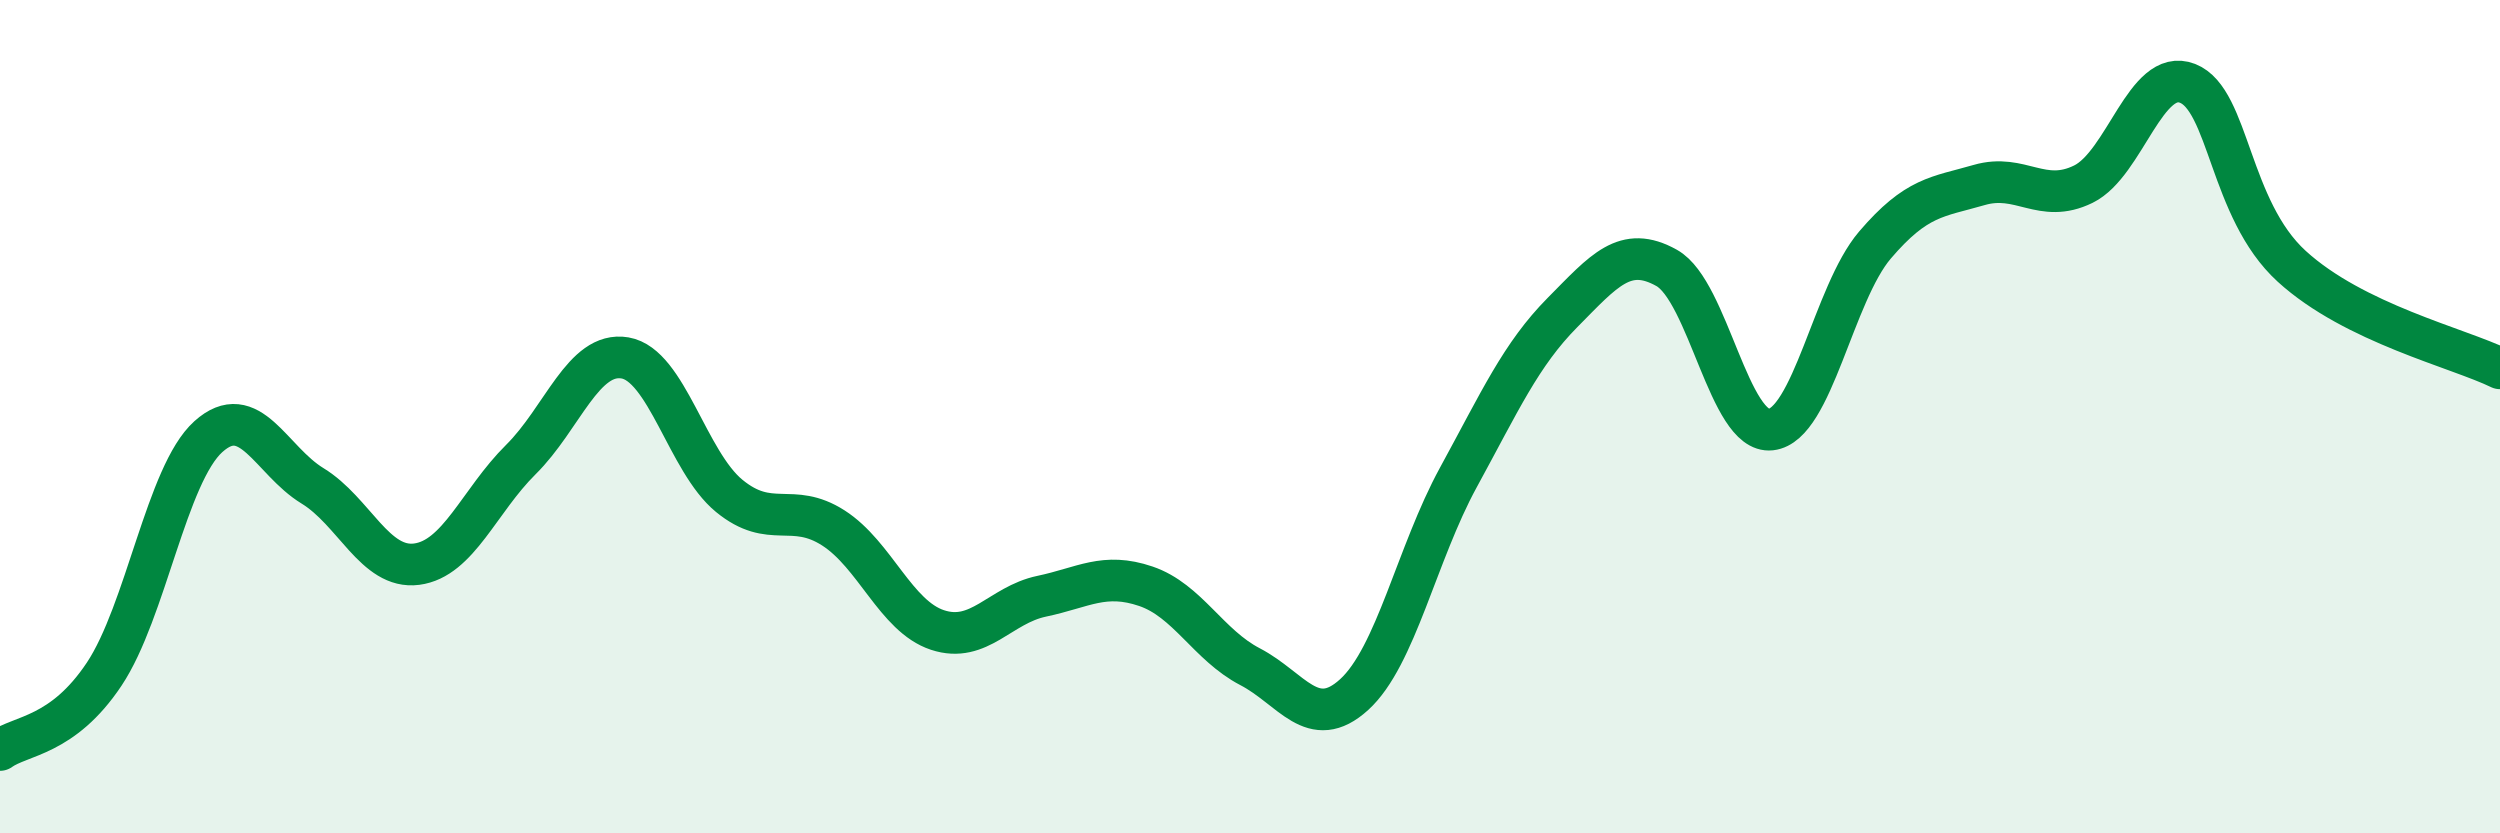
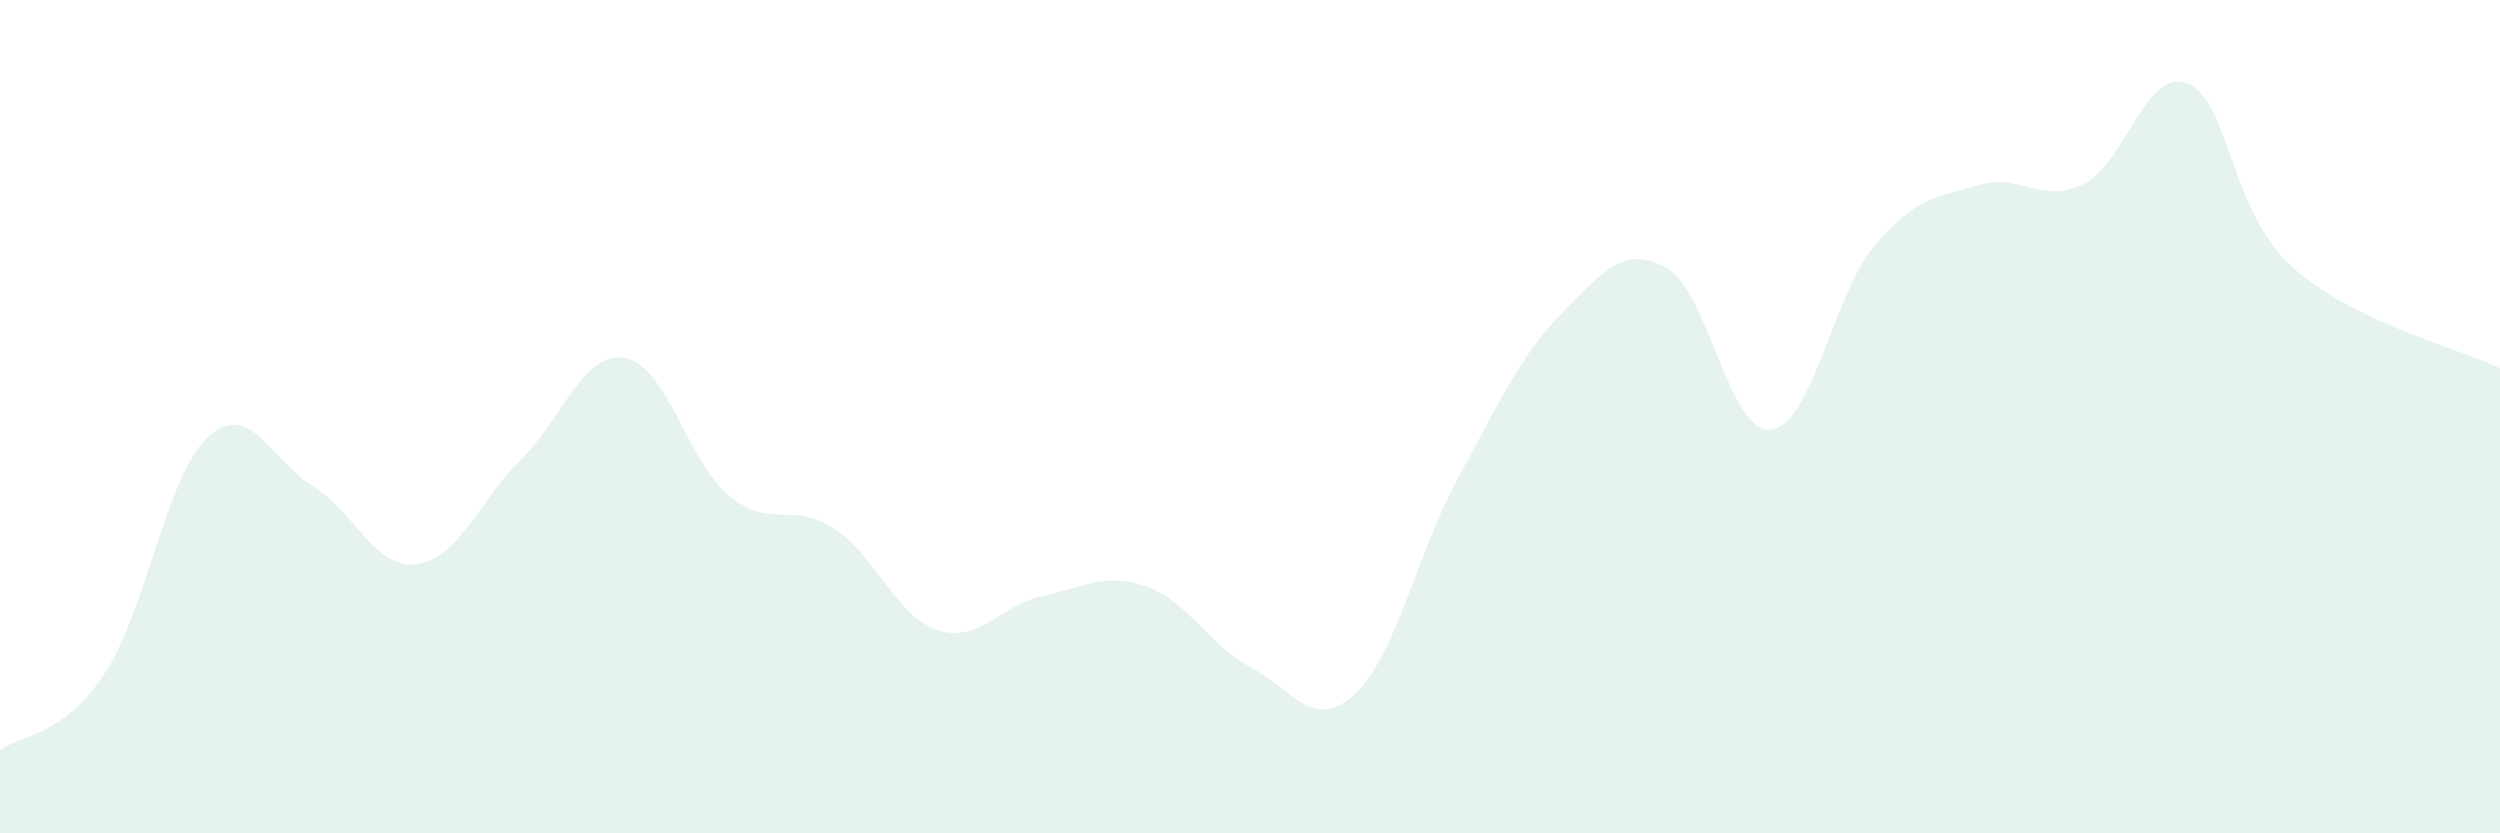
<svg xmlns="http://www.w3.org/2000/svg" width="60" height="20" viewBox="0 0 60 20">
  <path d="M 0,18 C 0.5,17.64 1.5,17.68 2.5,16.18 C 3.5,14.68 4,11.38 5,10.48 C 6,9.58 6.5,11.05 7.5,11.66 C 8.5,12.27 9,13.67 10,13.54 C 11,13.41 11.5,12.02 12.5,11.03 C 13.5,10.04 14,8.42 15,8.59 C 16,8.76 16.5,11.08 17.5,11.9 C 18.5,12.72 19,12.03 20,12.67 C 21,13.31 21.5,14.79 22.5,15.12 C 23.5,15.45 24,14.52 25,14.31 C 26,14.1 26.5,13.73 27.5,14.07 C 28.5,14.41 29,15.48 30,16 C 31,16.52 31.5,17.58 32.5,16.67 C 33.5,15.76 34,13.29 35,11.46 C 36,9.63 36.5,8.51 37.5,7.5 C 38.5,6.49 39,5.87 40,6.43 C 41,6.99 41.5,10.42 42.5,10.31 C 43.5,10.2 44,7.05 45,5.88 C 46,4.71 46.5,4.73 47.5,4.44 C 48.5,4.15 49,4.91 50,4.42 C 51,3.93 51.5,1.61 52.5,2 C 53.5,2.39 53.5,5.02 55,6.39 C 56.5,7.76 59,8.35 60,8.84L60 20L0 20Z" fill="#008740" opacity="0.1" stroke-linecap="round" stroke-linejoin="round" />
-   <path d="M 0,18 C 0.5,17.64 1.5,17.68 2.5,16.18 C 3.5,14.68 4,11.38 5,10.48 C 6,9.58 6.5,11.05 7.5,11.66 C 8.5,12.27 9,13.67 10,13.54 C 11,13.41 11.5,12.02 12.5,11.03 C 13.5,10.04 14,8.42 15,8.59 C 16,8.76 16.5,11.08 17.5,11.9 C 18.5,12.72 19,12.03 20,12.67 C 21,13.31 21.5,14.79 22.5,15.12 C 23.5,15.45 24,14.52 25,14.31 C 26,14.1 26.5,13.73 27.5,14.07 C 28.5,14.41 29,15.48 30,16 C 31,16.52 31.5,17.58 32.5,16.67 C 33.5,15.76 34,13.29 35,11.46 C 36,9.63 36.5,8.51 37.5,7.5 C 38.5,6.49 39,5.87 40,6.43 C 41,6.99 41.5,10.42 42.5,10.31 C 43.5,10.2 44,7.05 45,5.88 C 46,4.71 46.5,4.73 47.5,4.44 C 48.5,4.15 49,4.91 50,4.42 C 51,3.93 51.5,1.61 52.5,2 C 53.5,2.39 53.5,5.02 55,6.39 C 56.5,7.76 59,8.35 60,8.84" stroke="#008740" stroke-width="1" fill="none" stroke-linecap="round" stroke-linejoin="round" />
</svg>